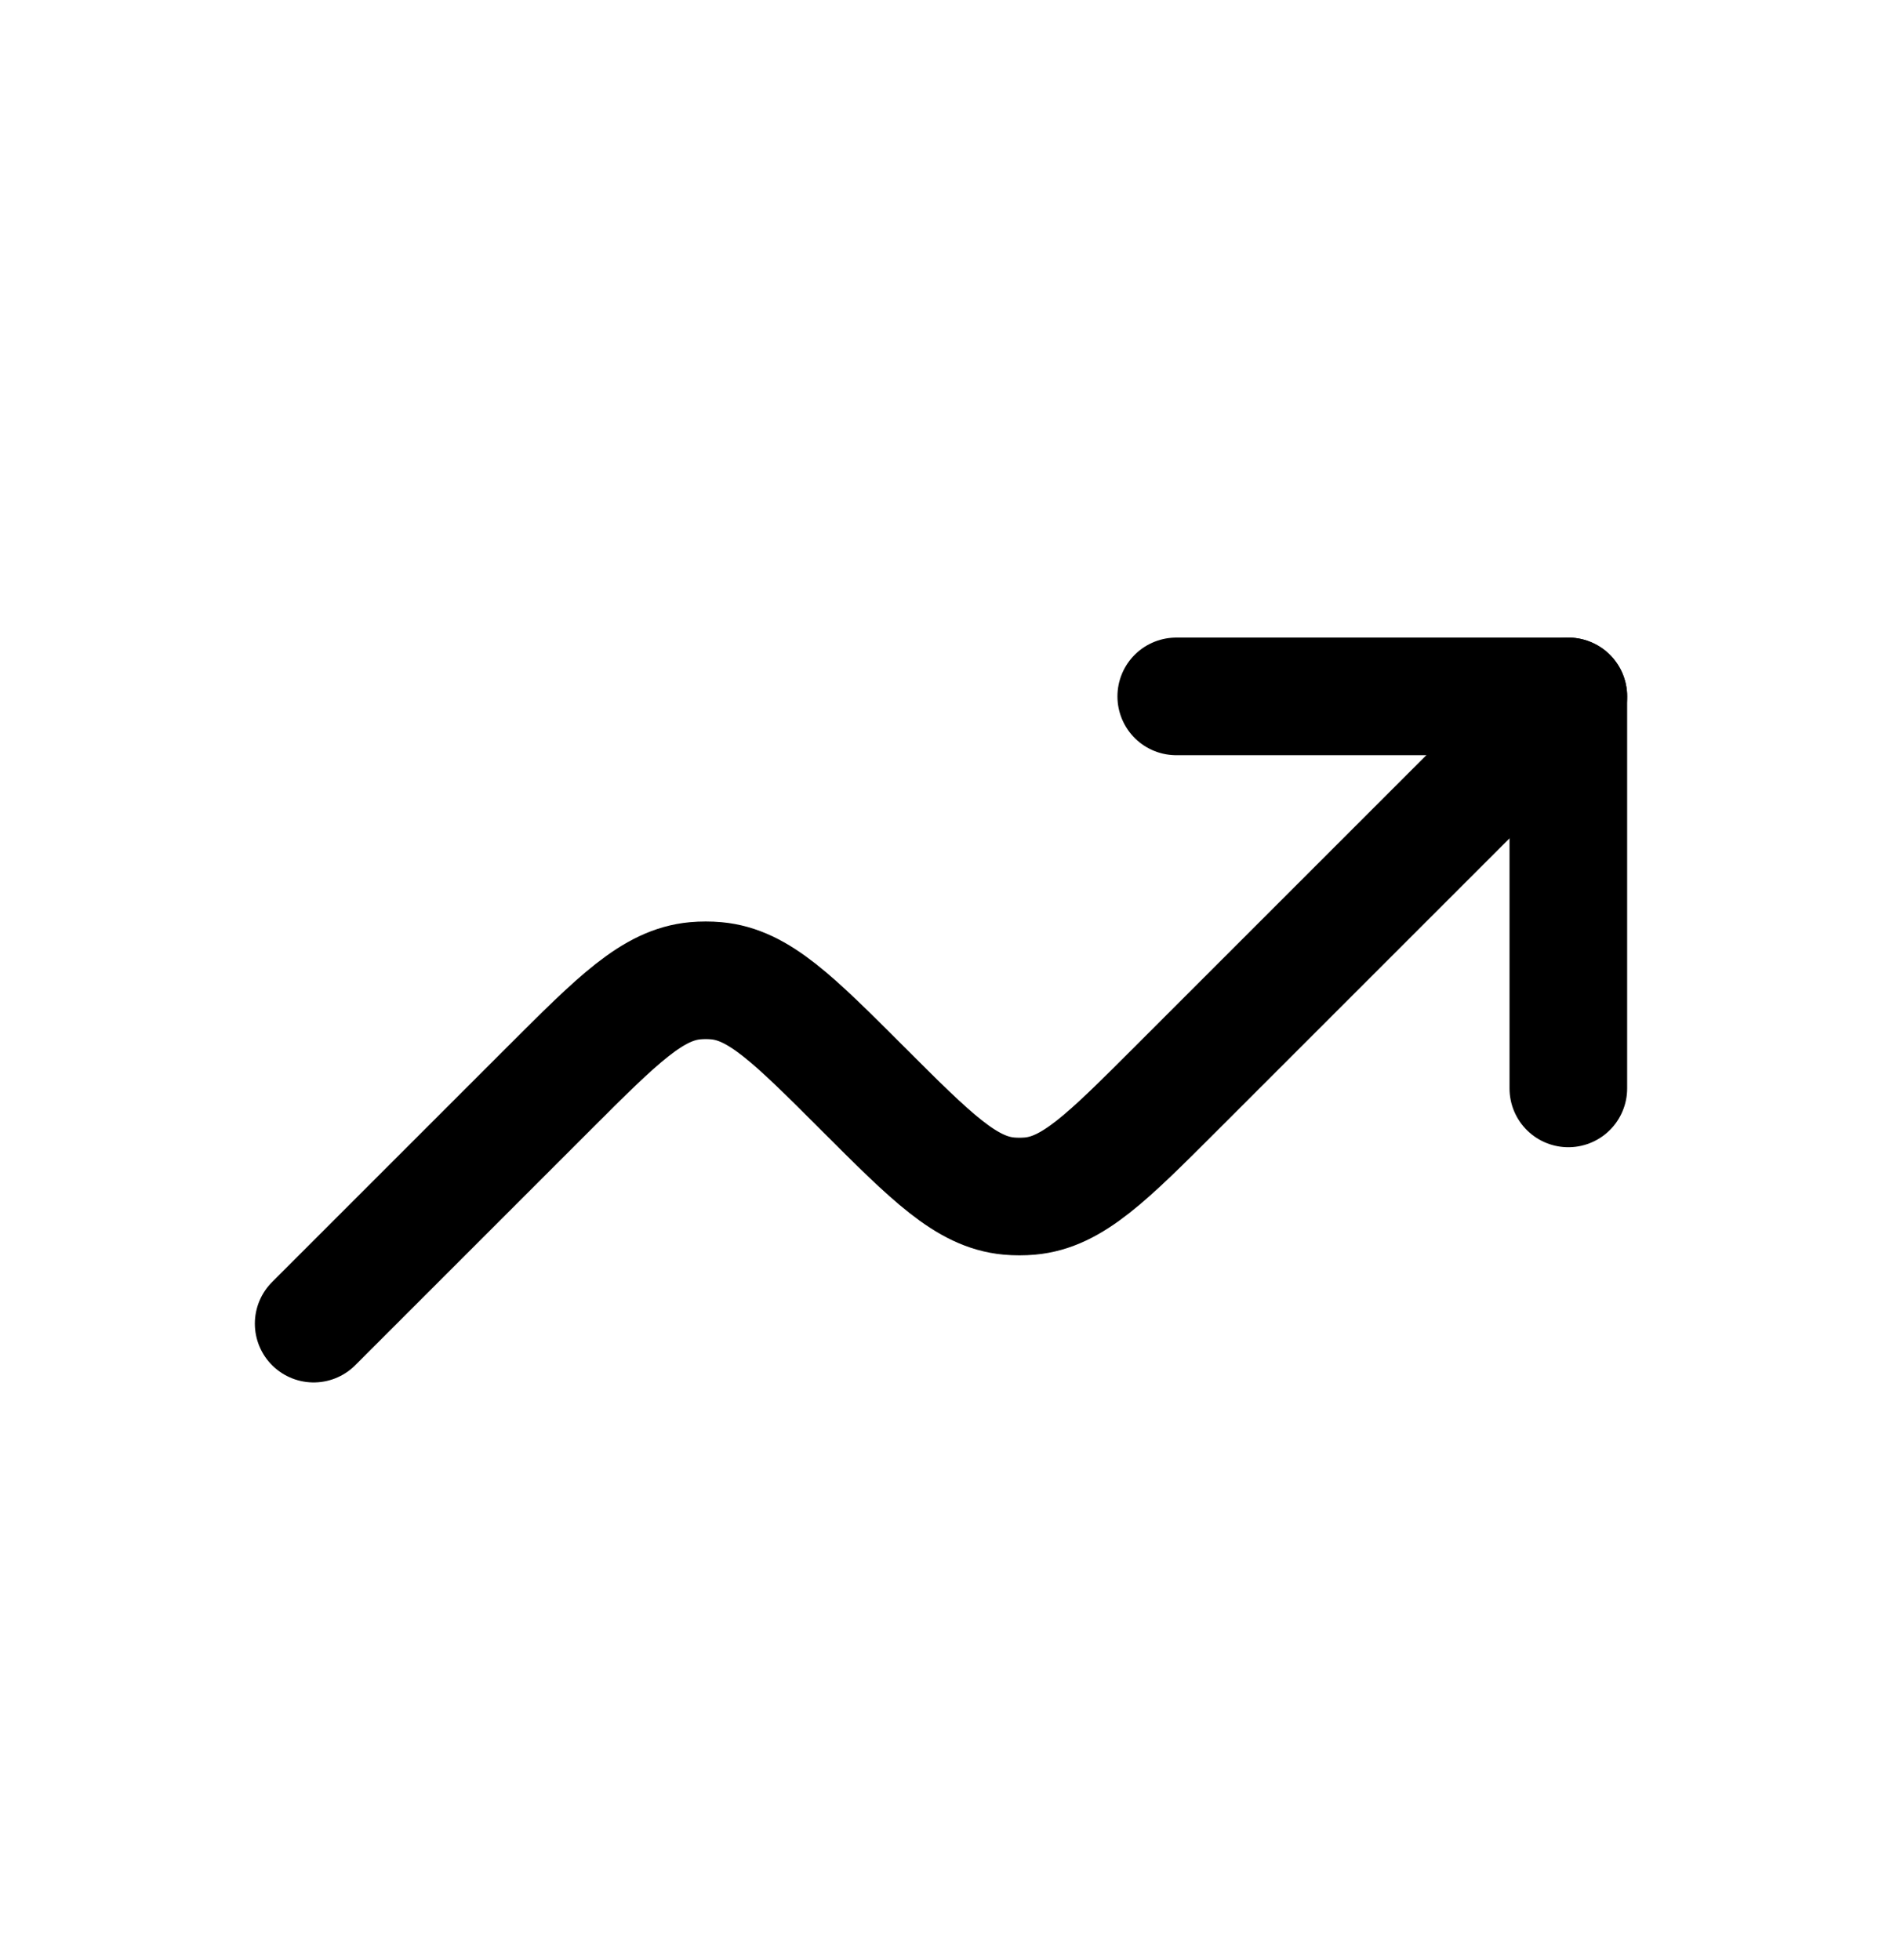
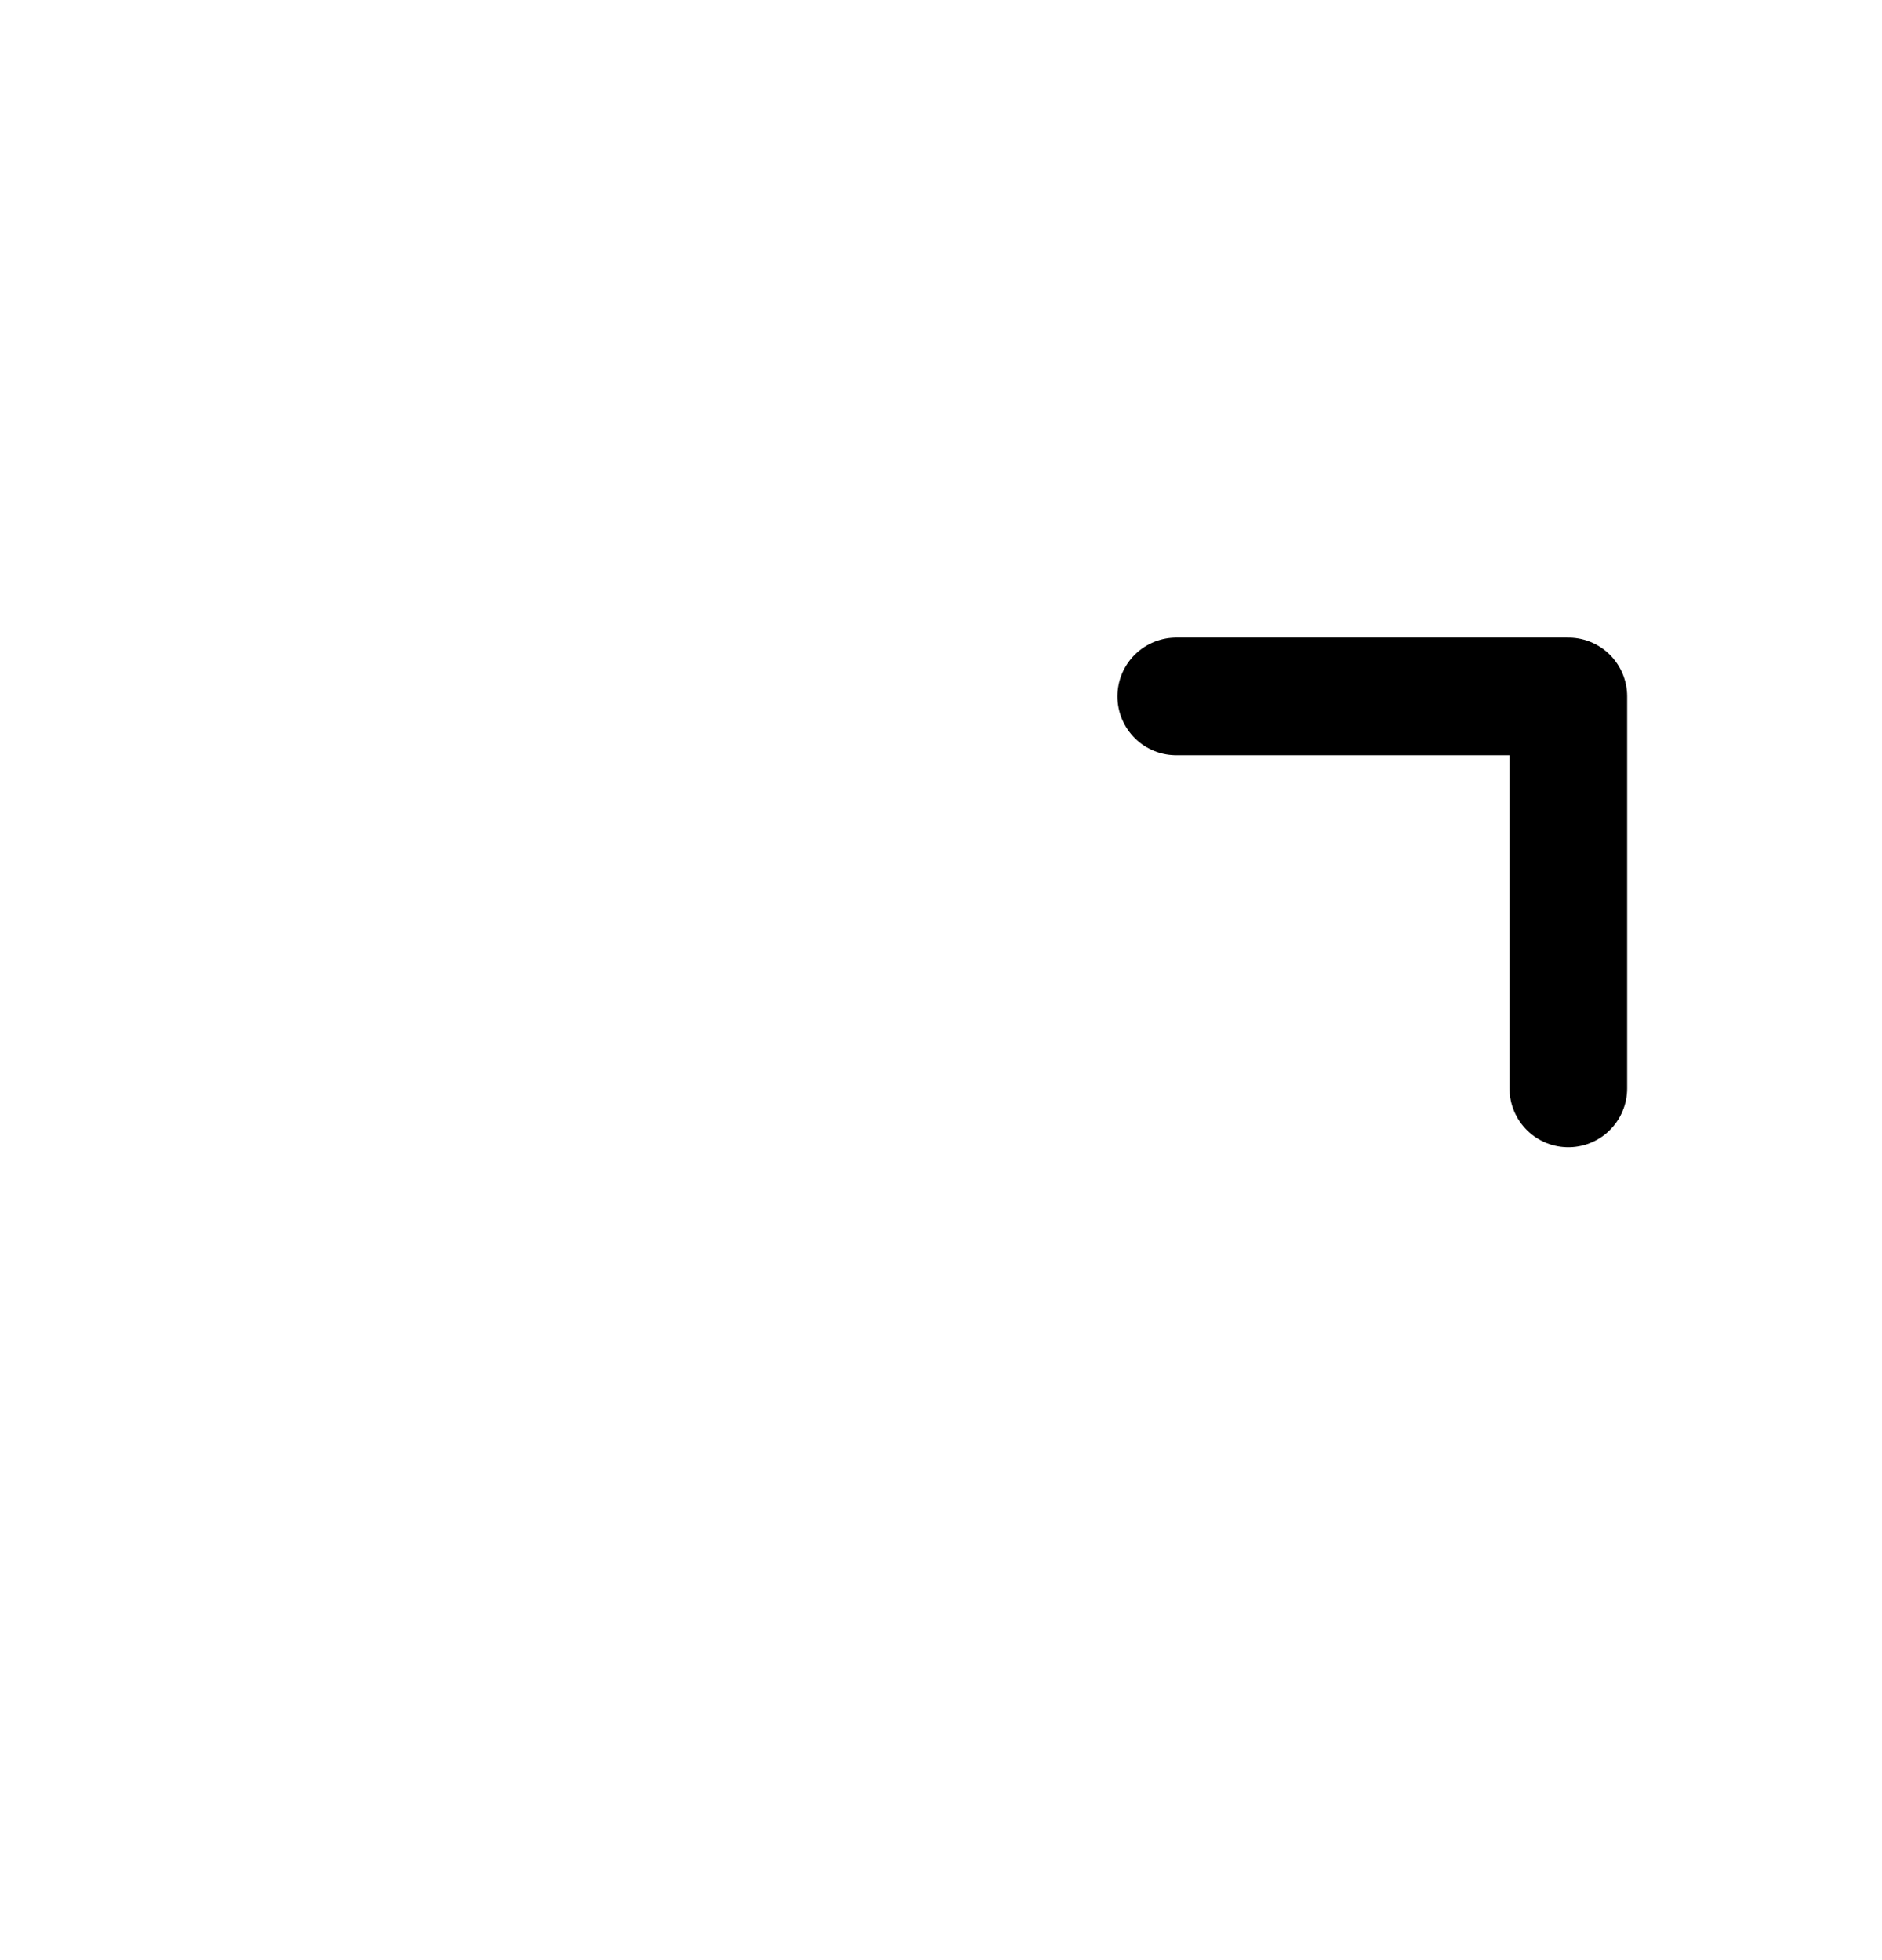
<svg xmlns="http://www.w3.org/2000/svg" width="24" height="25" viewBox="0 0 24 25" fill="none">
  <path d="M20 13.882V8.882H15" stroke="black" stroke-width="1.5" stroke-linecap="round" stroke-linejoin="round" />
-   <path d="M20 8.882L15 13.882C14.117 14.765 13.676 15.206 13.135 15.255C13.045 15.263 12.955 15.263 12.865 15.255C12.324 15.205 11.883 14.765 11 13.882C10.117 12.999 9.676 12.558 9.135 12.509C9.045 12.501 8.955 12.501 8.865 12.509C8.324 12.559 7.883 12.999 7 13.882L4 16.882" stroke="black" stroke-width="1.5" stroke-linecap="round" stroke-linejoin="round" />
</svg>